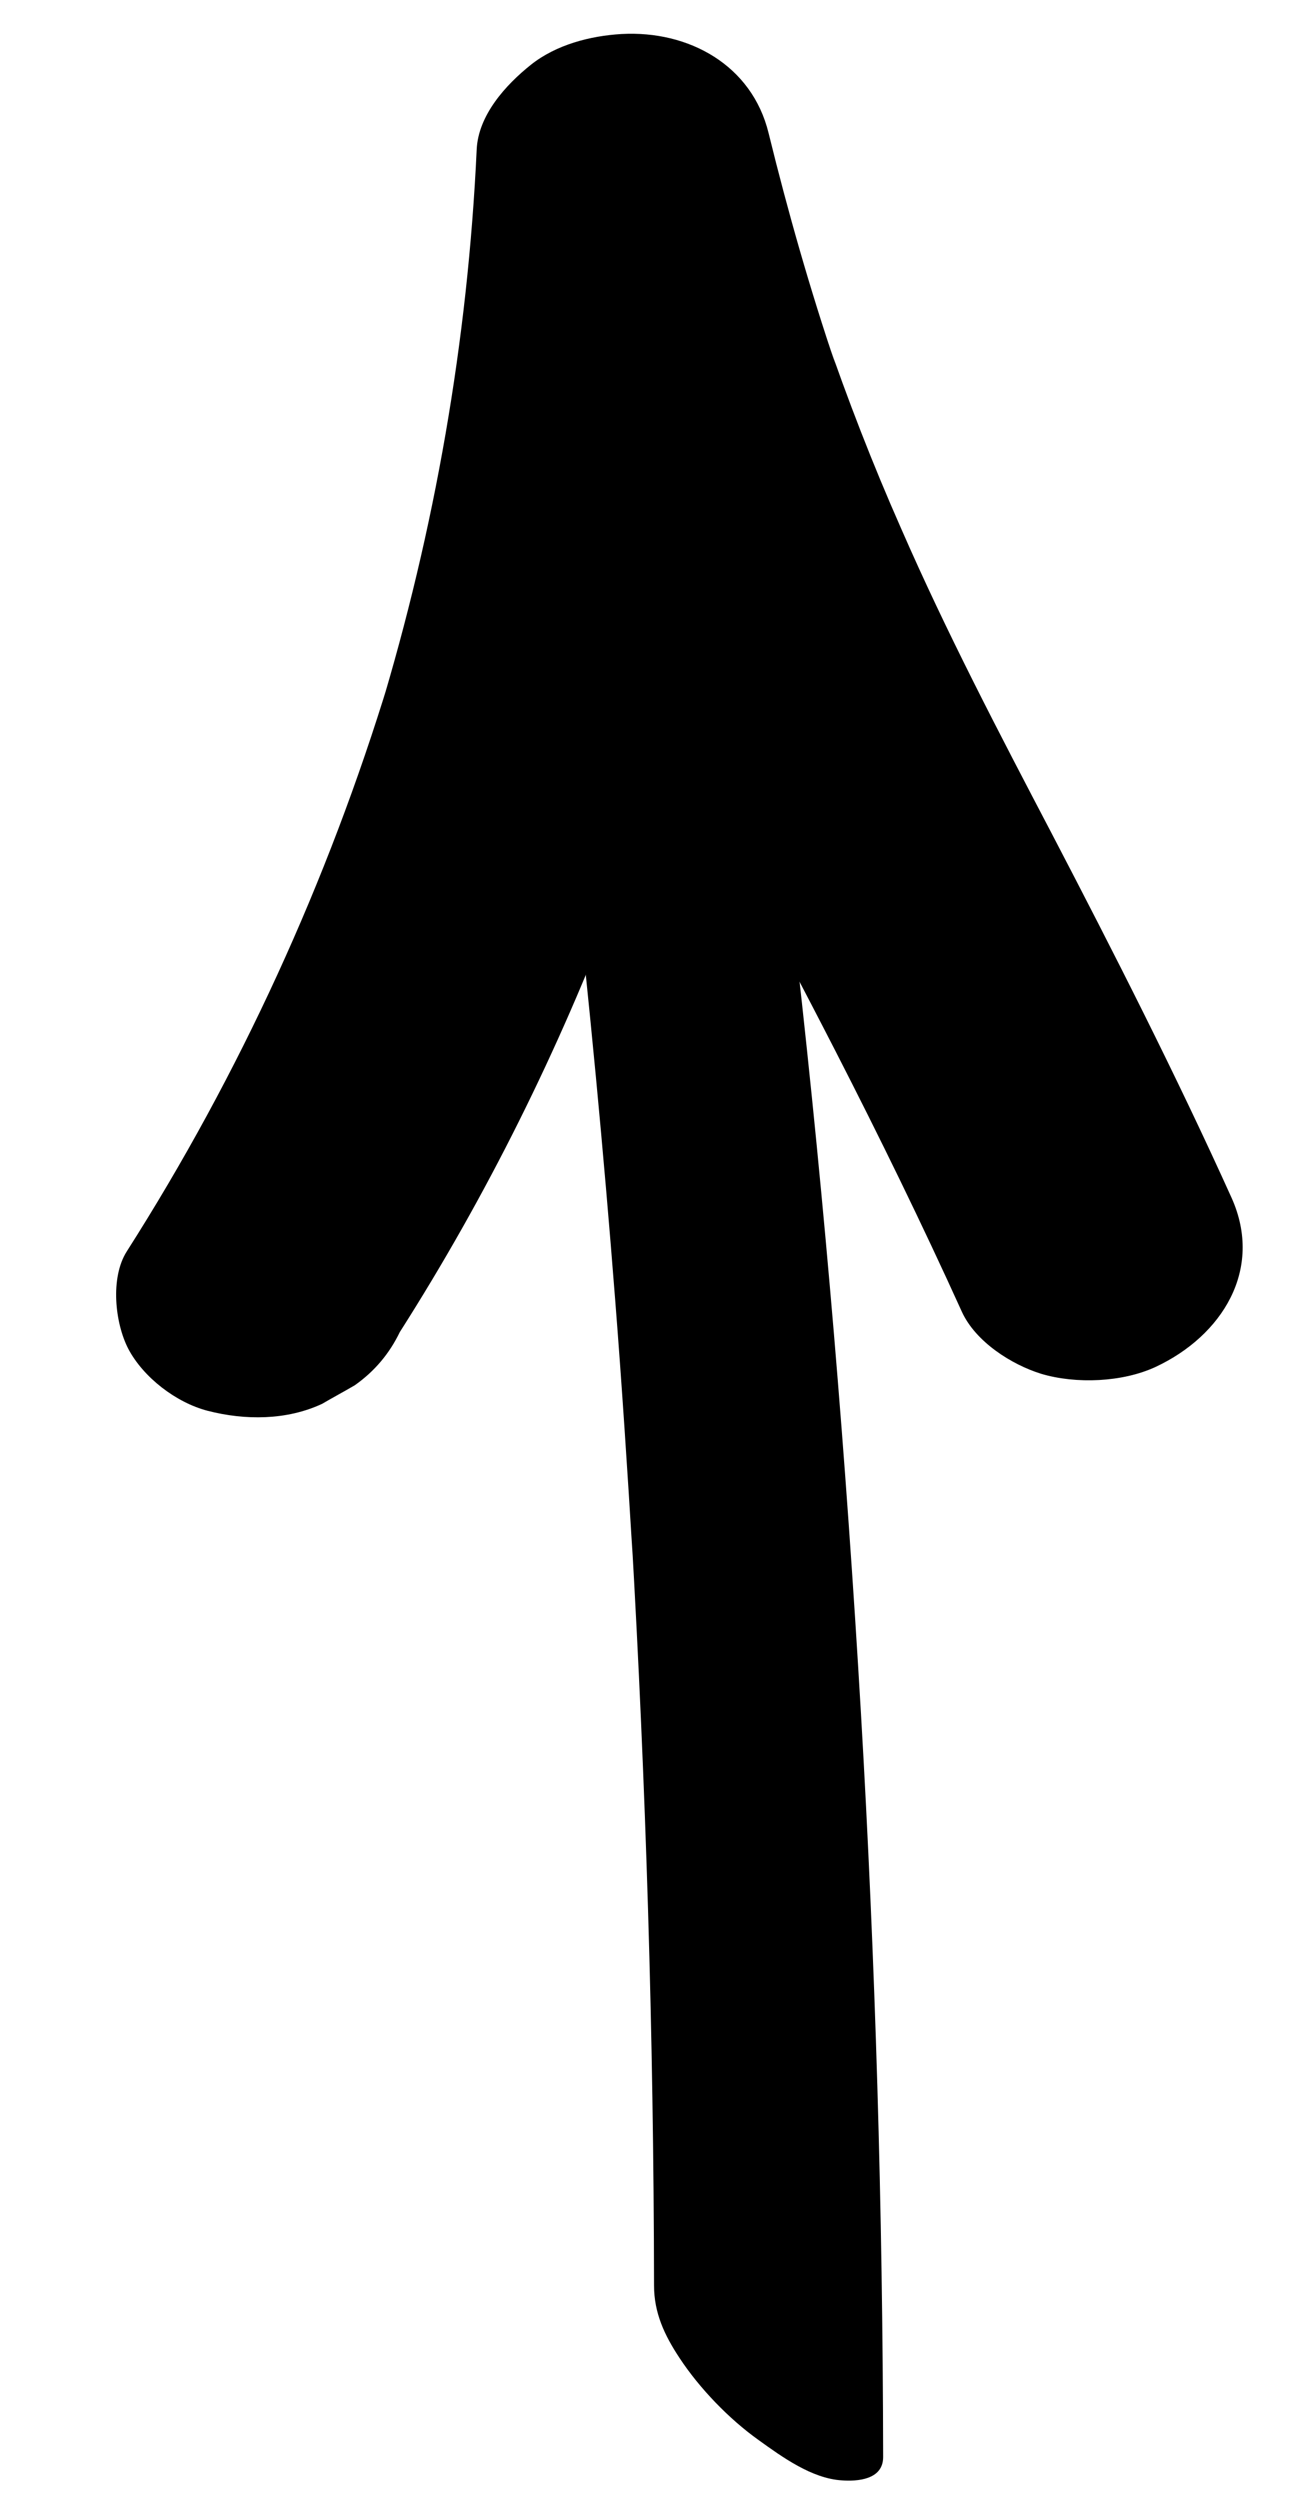
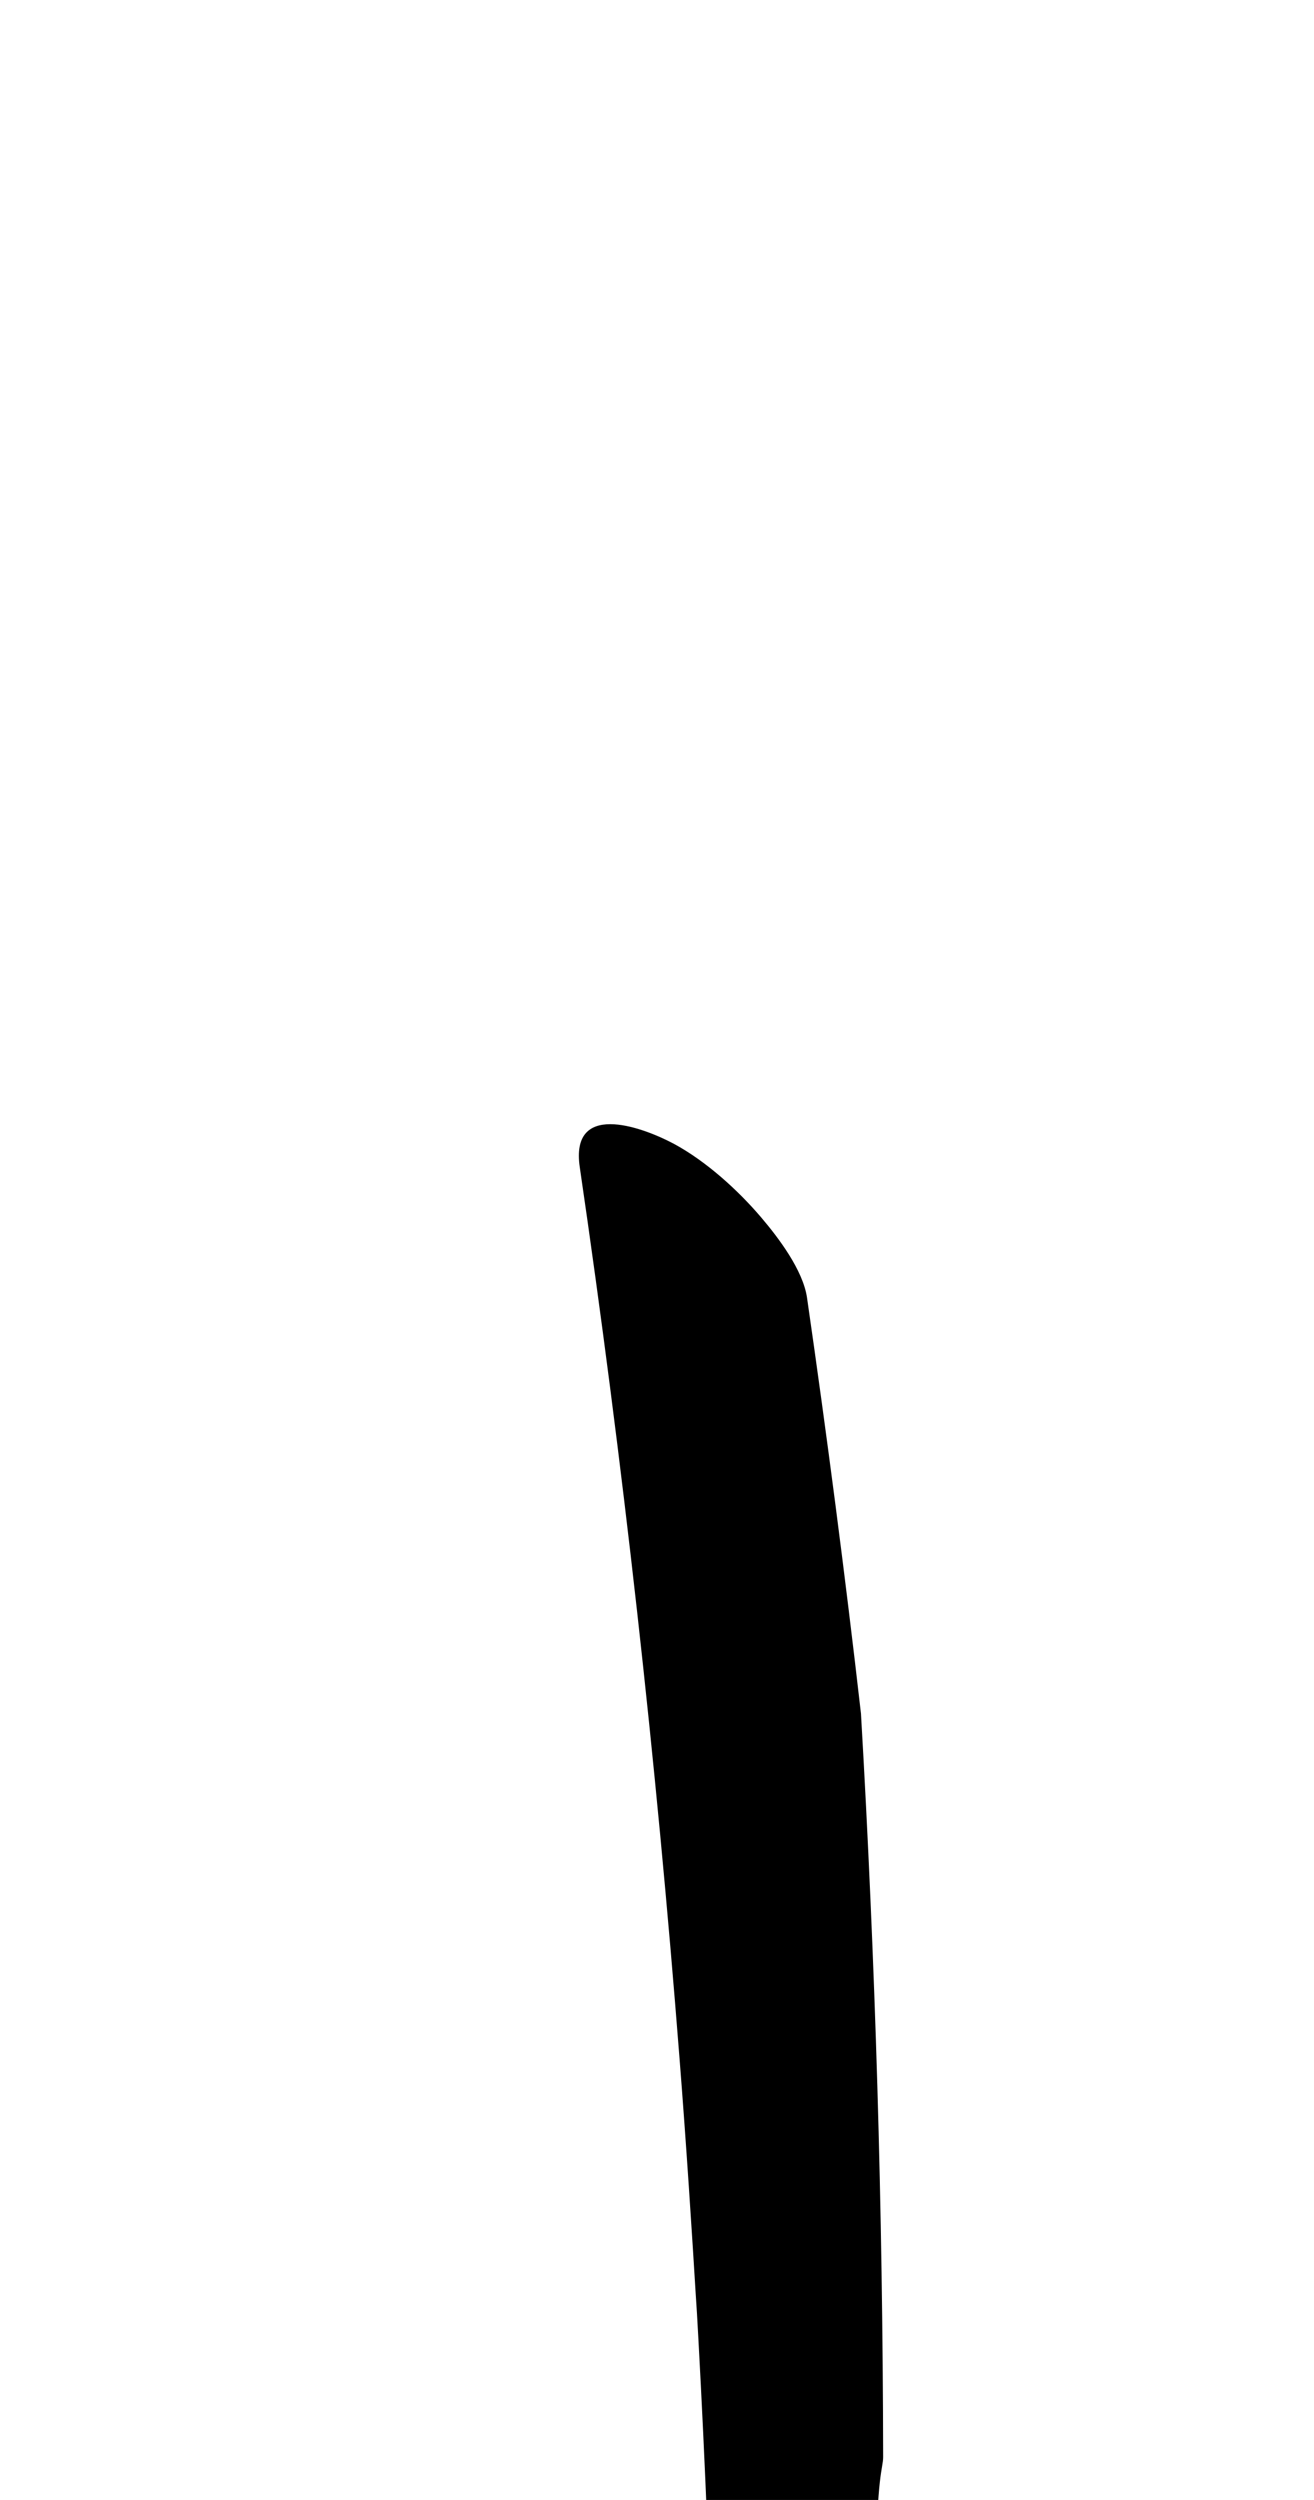
<svg xmlns="http://www.w3.org/2000/svg" version="1.0" id="Ebene_1" x="0px" y="0px" viewBox="0 0 355.6 676.2" style="enable-background:new 0 0 355.6 676.2;" xml:space="preserve">
  <g>
    <g>
-       <path d="M239,664.6c-0.1-67.1-2.1-134.1-6-201.1c-4-68.5-9.7-136.9-17.4-205c-4.3-37.6-9.2-75.1-14.6-112.5    c-1.1-7.5-7.8-16.3-12.4-21.7c-6.3-7.4-14.9-15.2-23.6-19.9c-9.4-5-28.1-11.3-25.5,6.3c11.7,80,20.7,160.4,27,241.1    c1.8,22.9,3.3,45.9,4.7,68.9c-0.1-1.9-0.2-3.7-0.3-5.6c3.9,67.6,6,135.3,6.1,203.1c0,7.4,2.8,13.4,6.9,19.6    c5.4,8.2,13.4,16.5,21.4,22.2c6.4,4.6,14.4,10.4,22.5,10.9C231.9,671.2,239,670.8,239,664.6L239,664.6z" />
+       <path d="M239,664.6c-0.1-67.1-2.1-134.1-6-201.1c-4.3-37.6-9.2-75.1-14.6-112.5    c-1.1-7.5-7.8-16.3-12.4-21.7c-6.3-7.4-14.9-15.2-23.6-19.9c-9.4-5-28.1-11.3-25.5,6.3c11.7,80,20.7,160.4,27,241.1    c1.8,22.9,3.3,45.9,4.7,68.9c-0.1-1.9-0.2-3.7-0.3-5.6c3.9,67.6,6,135.3,6.1,203.1c0,7.4,2.8,13.4,6.9,19.6    c5.4,8.2,13.4,16.5,21.4,22.2c6.4,4.6,14.4,10.4,22.5,10.9C231.9,671.2,239,670.8,239,664.6L239,664.6z" />
    </g>
  </g>
  <g>
    <g>
-       <path d="M108.2,360.3c46.9-73.6,78.2-157.4,92.4-243.5c3.9-23.7,6.4-47.6,7.5-71.7c-26.3,1.5-52.6,3-79,4.5    c11,44.6,25.5,88.5,44.4,130.4c16,35.5,34.8,69.6,52.6,104.3c11.9,23.2,23.4,46.7,34.2,70.5c3.7,8.1,13.4,14.3,21.5,16.8    c9.4,2.8,22,2.3,31-1.9c17.9-8.4,29.2-26.3,20.5-45.7c-15.1-33.4-31.7-66-48.6-98.4c-14.3-27.3-28.6-54.6-40.9-82.8    c-7.6-17.2-14.4-34.7-20.5-52.5c1,2.9,2,5.7,2.9,8.6c-7-20.7-13-41.7-18.2-62.9c-4.5-18.4-21.6-27.8-39.8-26.8    c-8.5,0.5-17.7,2.9-24.5,8.3c-6.9,5.5-14.3,13.7-14.7,23c-2.4,51.6-11.3,102.7-26.3,152.1c0.9-2.9,1.7-5.8,2.6-8.6    c-16.6,54.4-40.4,106.5-71,154.5c-4.5,7.1-3.2,19.3,0.4,26.3c4.1,7.8,13,14.6,21.5,16.8c10.1,2.6,21.4,2.6,31-1.9    c2.9-1.7,5.9-3.3,8.8-5C101.4,370.9,105.4,366.1,108.2,360.3L108.2,360.3z" />
-     </g>
+       </g>
  </g>
</svg>